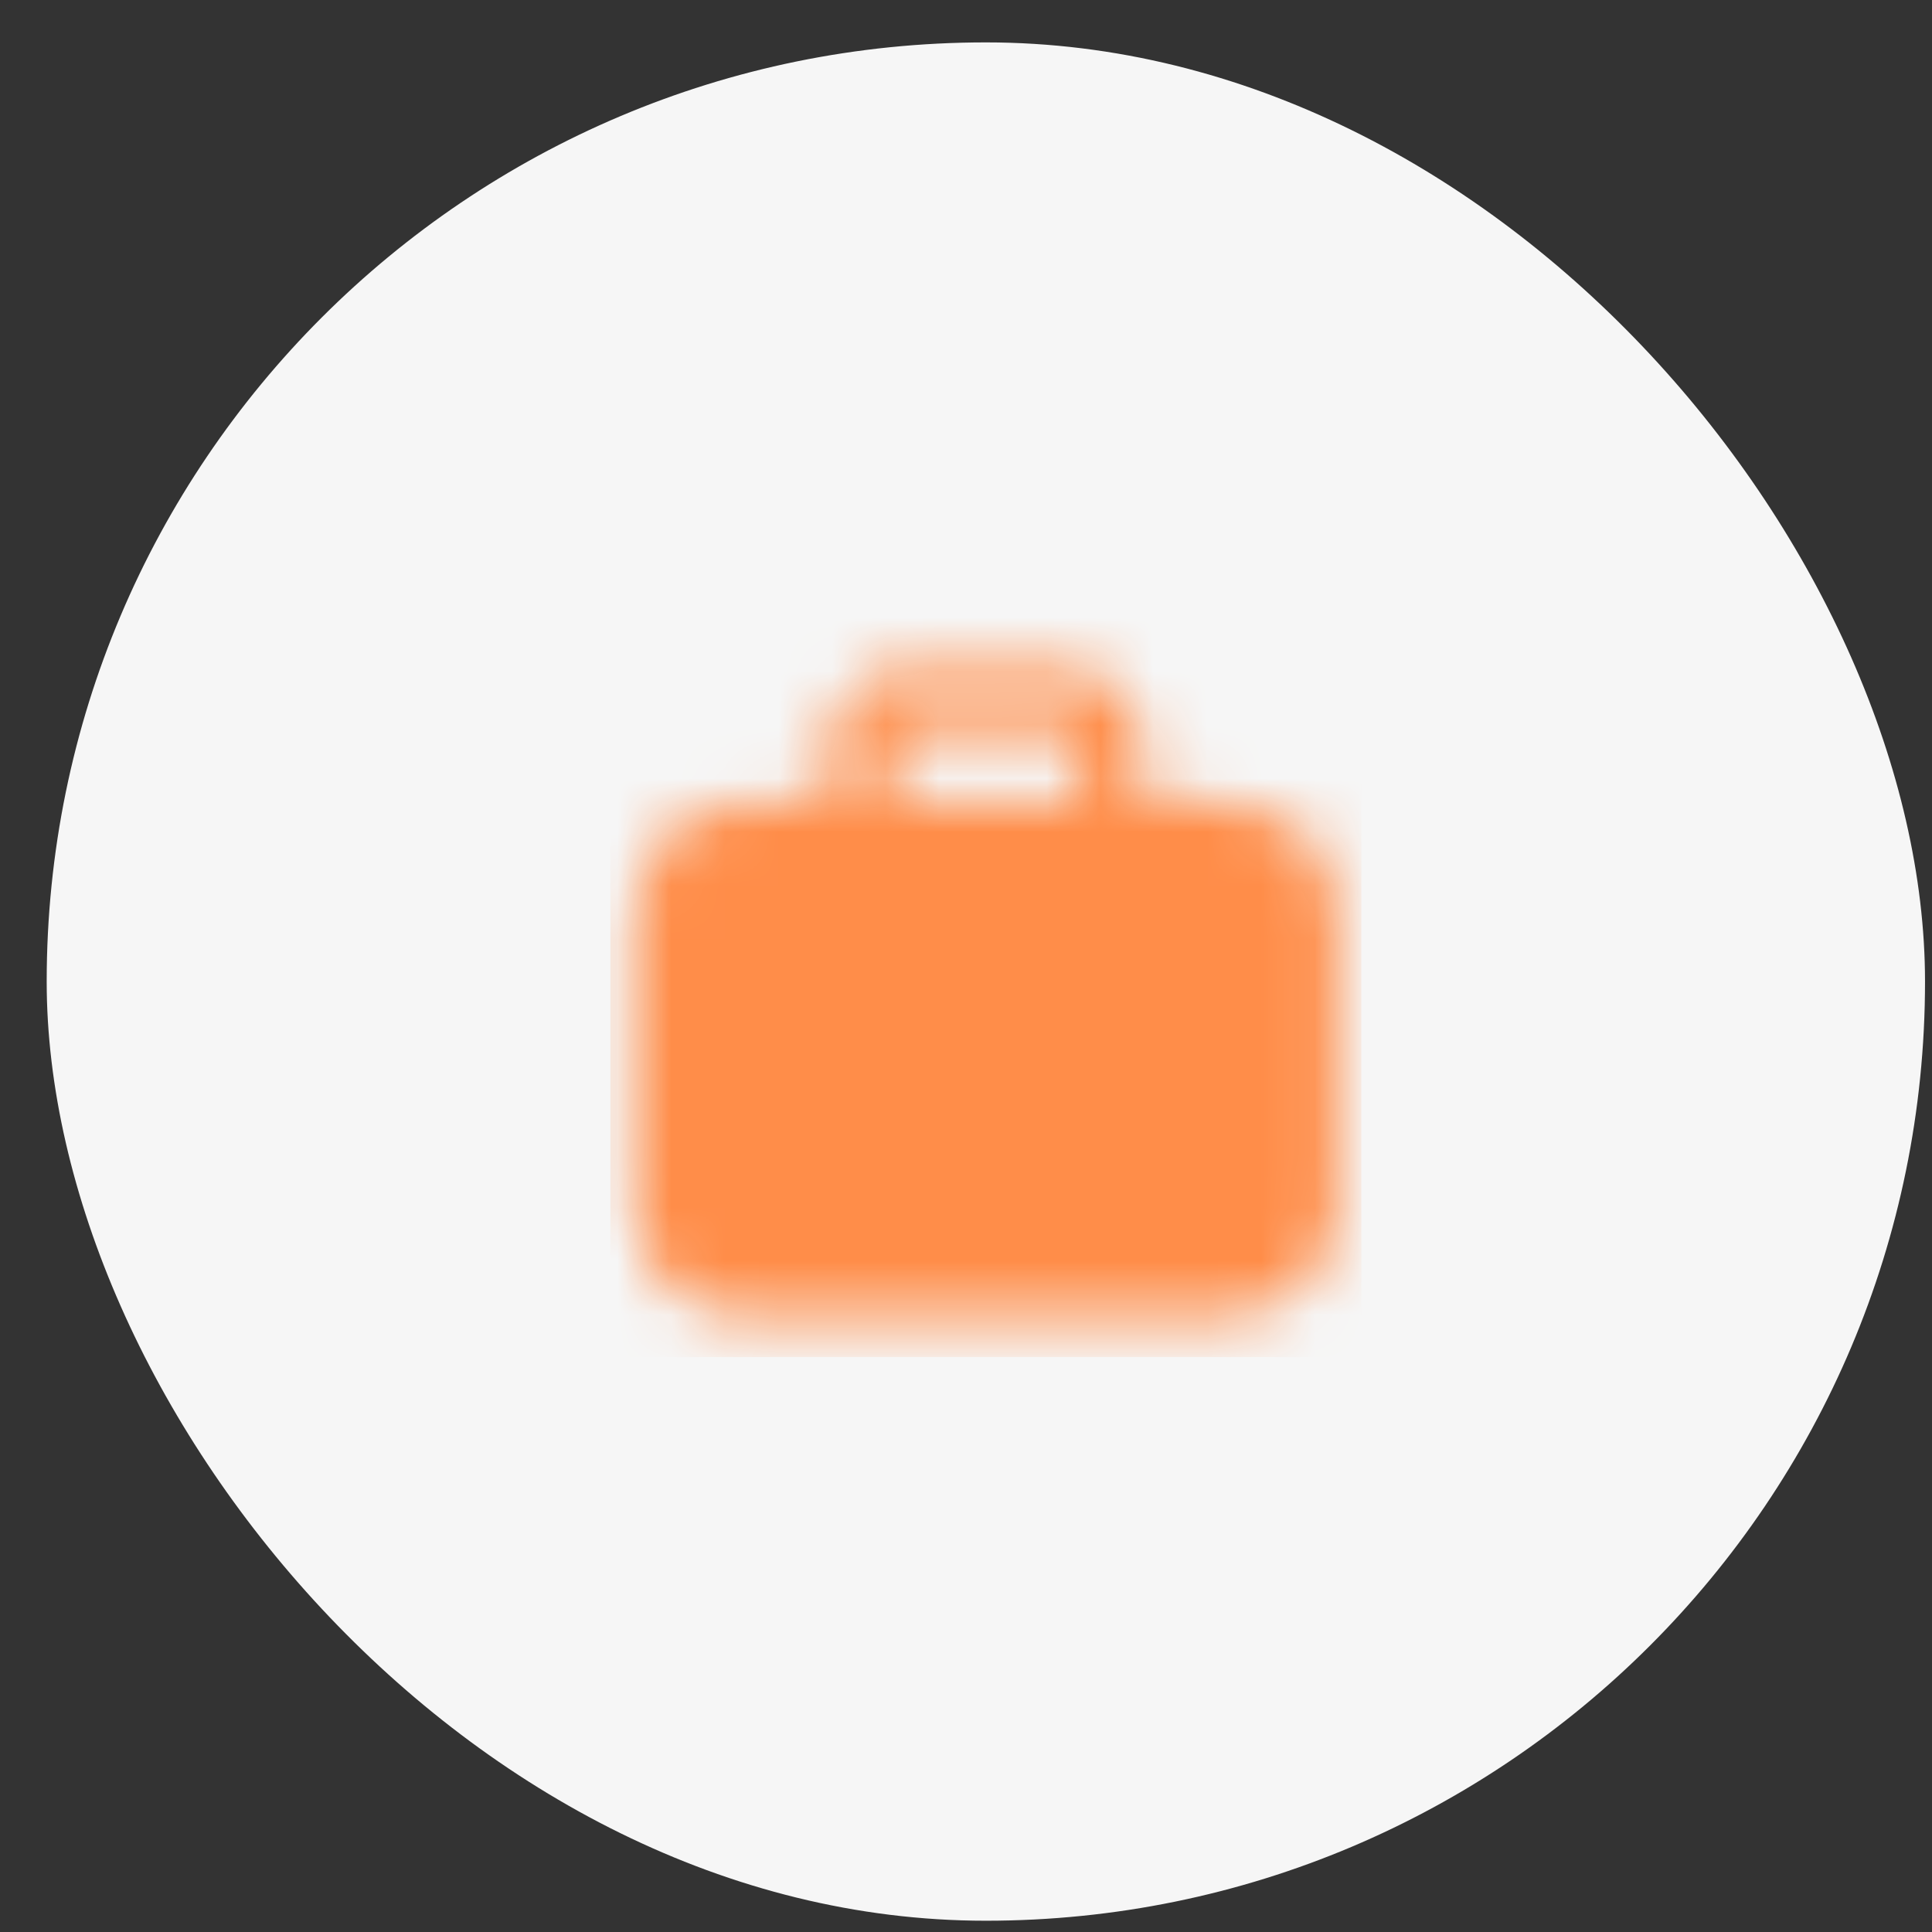
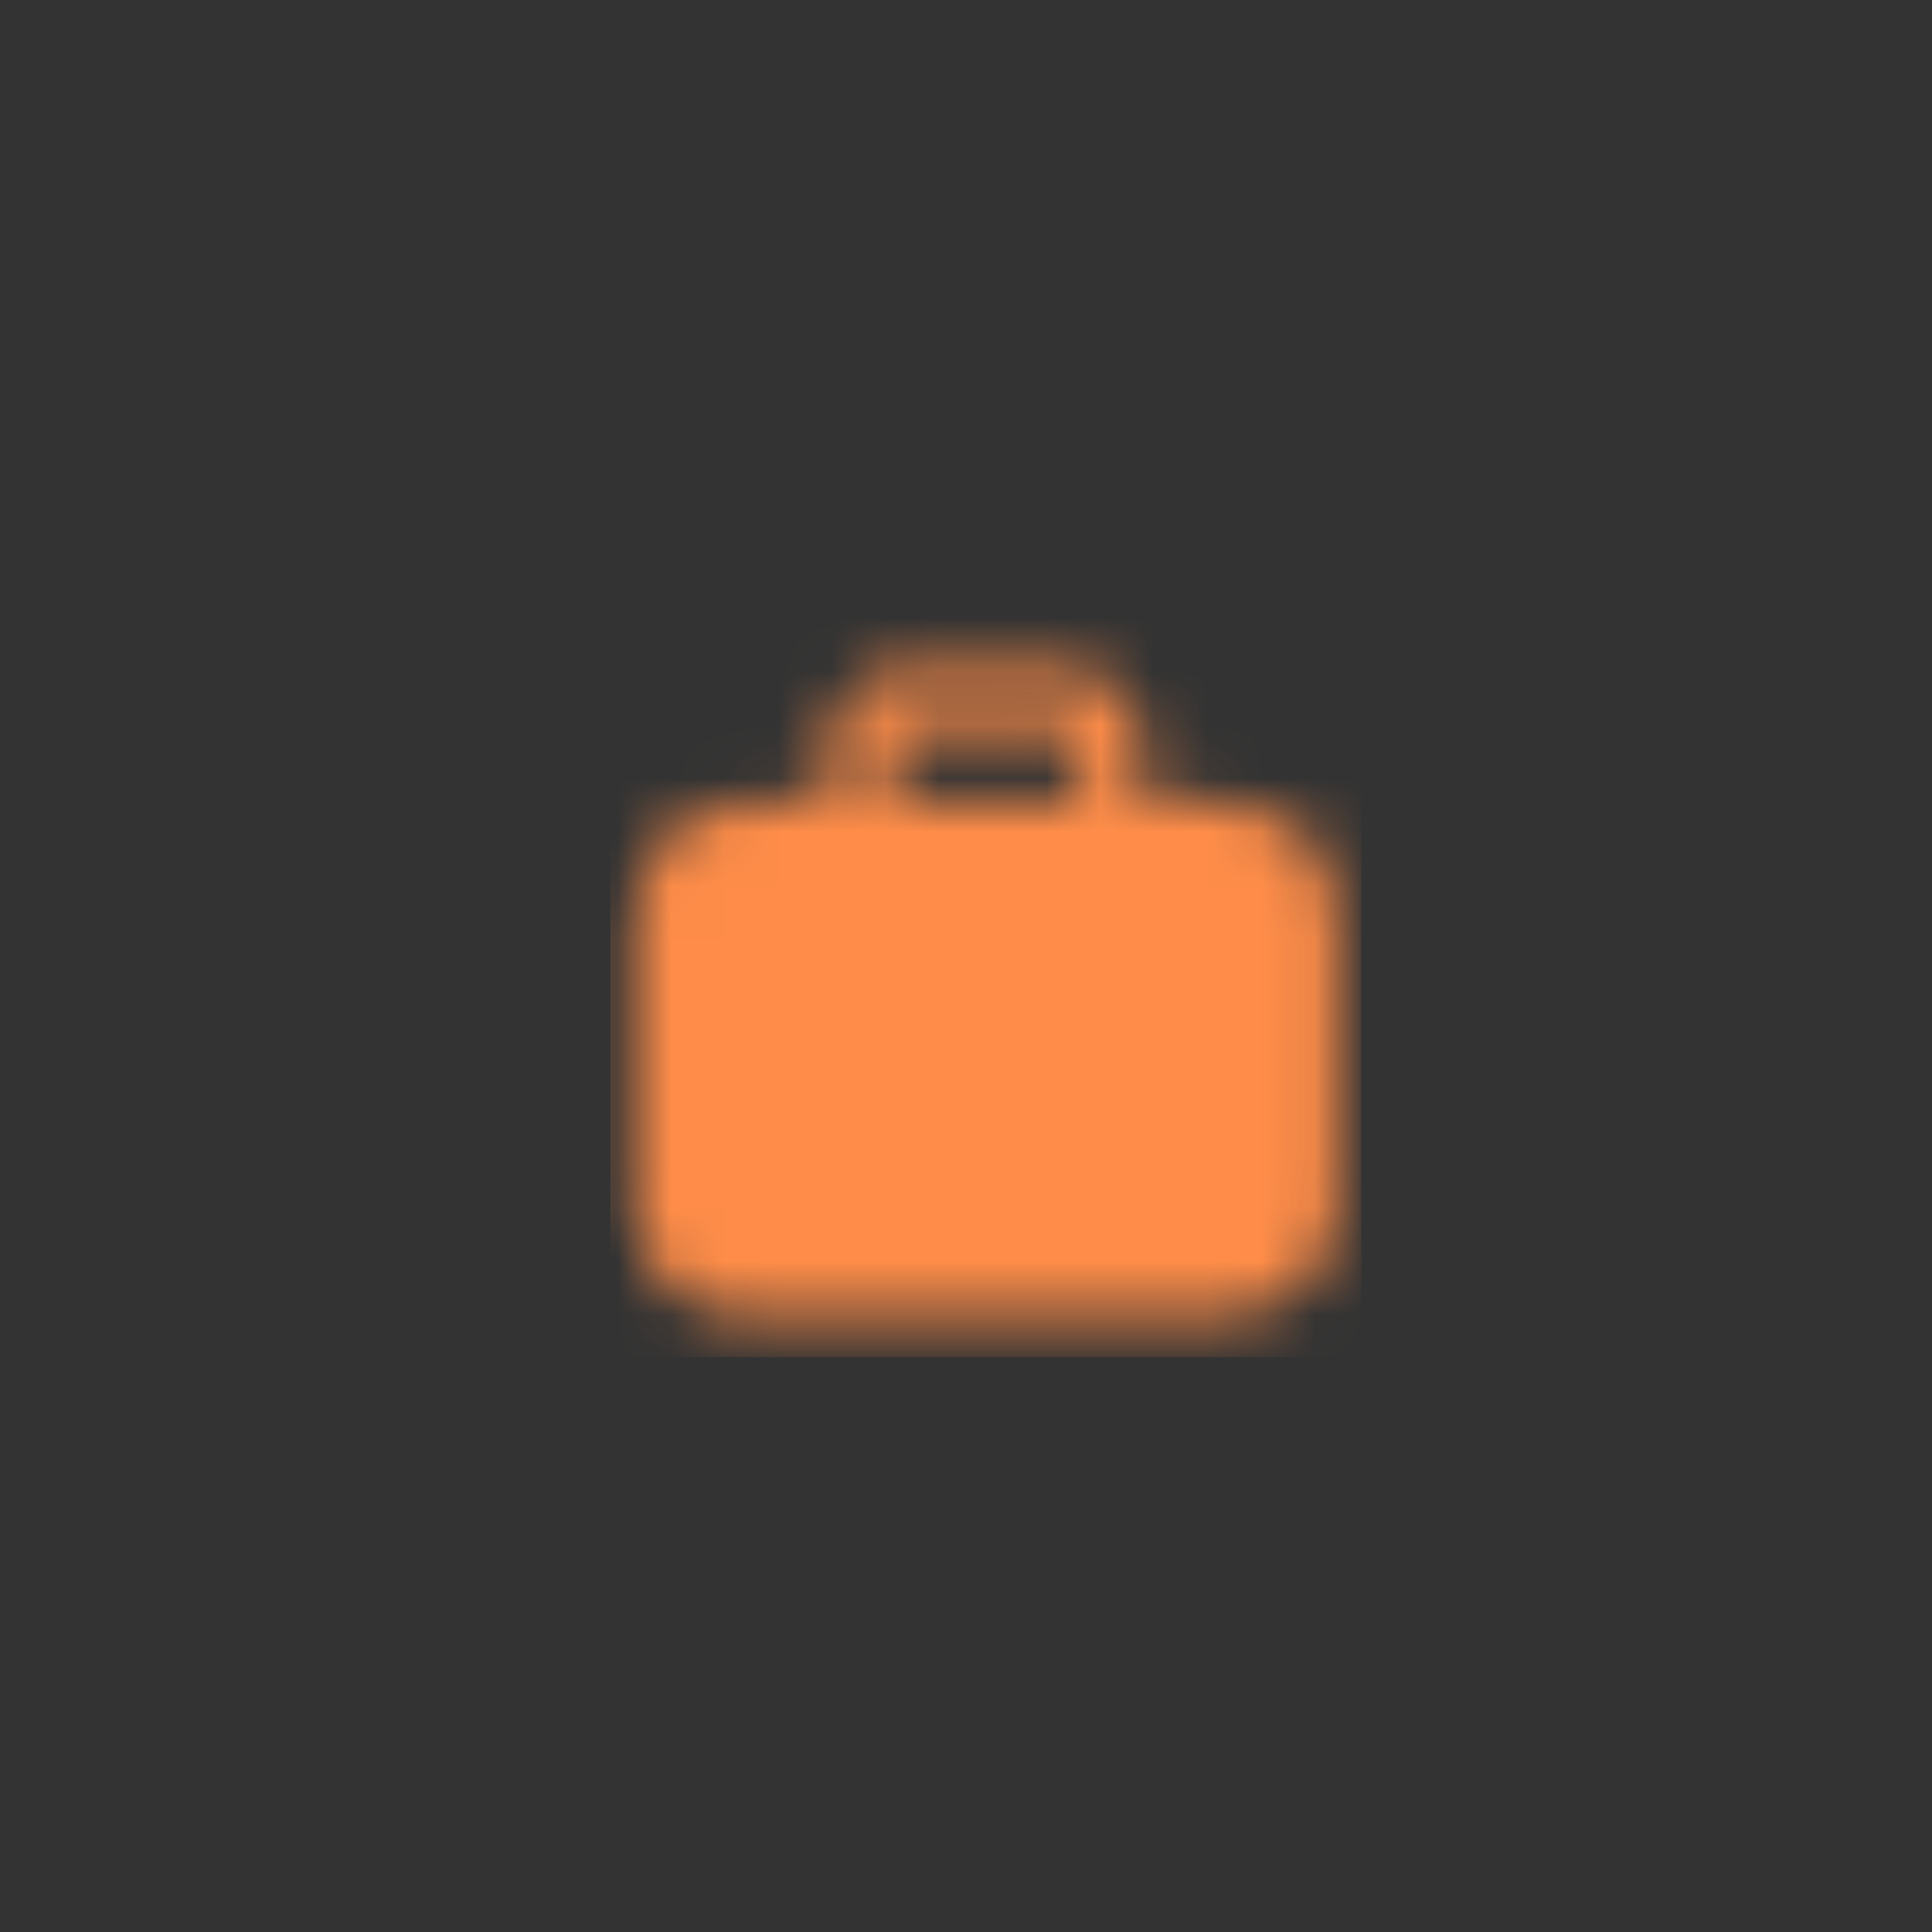
<svg xmlns="http://www.w3.org/2000/svg" width="36" height="36" viewBox="0 0 36 36" fill="none">
  <rect x="0" y="0" width="36" height="36" fill="#333333" stroke="none" />
-   <rect x="0.87" y="0.79" width="35" height="35" rx="17.5" fill="#F6F6F6" />
  <g clip-path="url(#clip0_339_394)">
    <mask id="mask0_339_394" style="mask-type:luminance" maskUnits="userSpaceOnUse" x="11" y="12" width="14" height="13">
      <path d="M23.037 15.956H13.703C13.22 15.956 12.828 16.348 12.828 16.831V22.665C12.828 23.148 13.22 23.54 13.703 23.54H23.037C23.52 23.54 23.912 23.148 23.912 22.665V16.831C23.912 16.348 23.52 15.956 23.037 15.956Z" fill="white" stroke="white" stroke-width="2" stroke-linejoin="round" />
      <path d="M16.912 13.623H19.828V12.456H16.912V13.623ZM20.12 13.915V15.956H21.287V13.915H20.12ZM16.62 15.956V13.915H15.453V15.956H16.62ZM19.828 13.623C19.905 13.623 19.98 13.654 20.034 13.708C20.089 13.763 20.12 13.837 20.12 13.915H21.287C21.287 13.528 21.133 13.157 20.859 12.883C20.586 12.61 20.215 12.456 19.828 12.456V13.623ZM16.912 12.456C16.525 12.456 16.154 12.61 15.88 12.883C15.607 13.157 15.453 13.528 15.453 13.915H16.62C16.62 13.837 16.651 13.763 16.705 13.708C16.76 13.654 16.834 13.623 16.912 13.623V12.456Z" fill="white" />
      <path d="M16.62 19.748H20.12M18.37 17.998V21.498" stroke="black" stroke-width="2" stroke-linecap="round" stroke-linejoin="round" />
    </mask>
    <g mask="url(#mask0_339_394)">
-       <path d="M11.37 11.29H25.37V25.29H11.37V11.29Z" fill="#FF8D49" />
+       <path d="M11.37 11.29H25.37V25.29H11.37V11.29" fill="#FF8D49" />
    </g>
  </g>
  <defs>
    <clipPath id="clip0_339_394">
      <rect width="14" height="14" fill="white" transform="translate(11.37 11.29)" />
    </clipPath>
  </defs>
</svg>